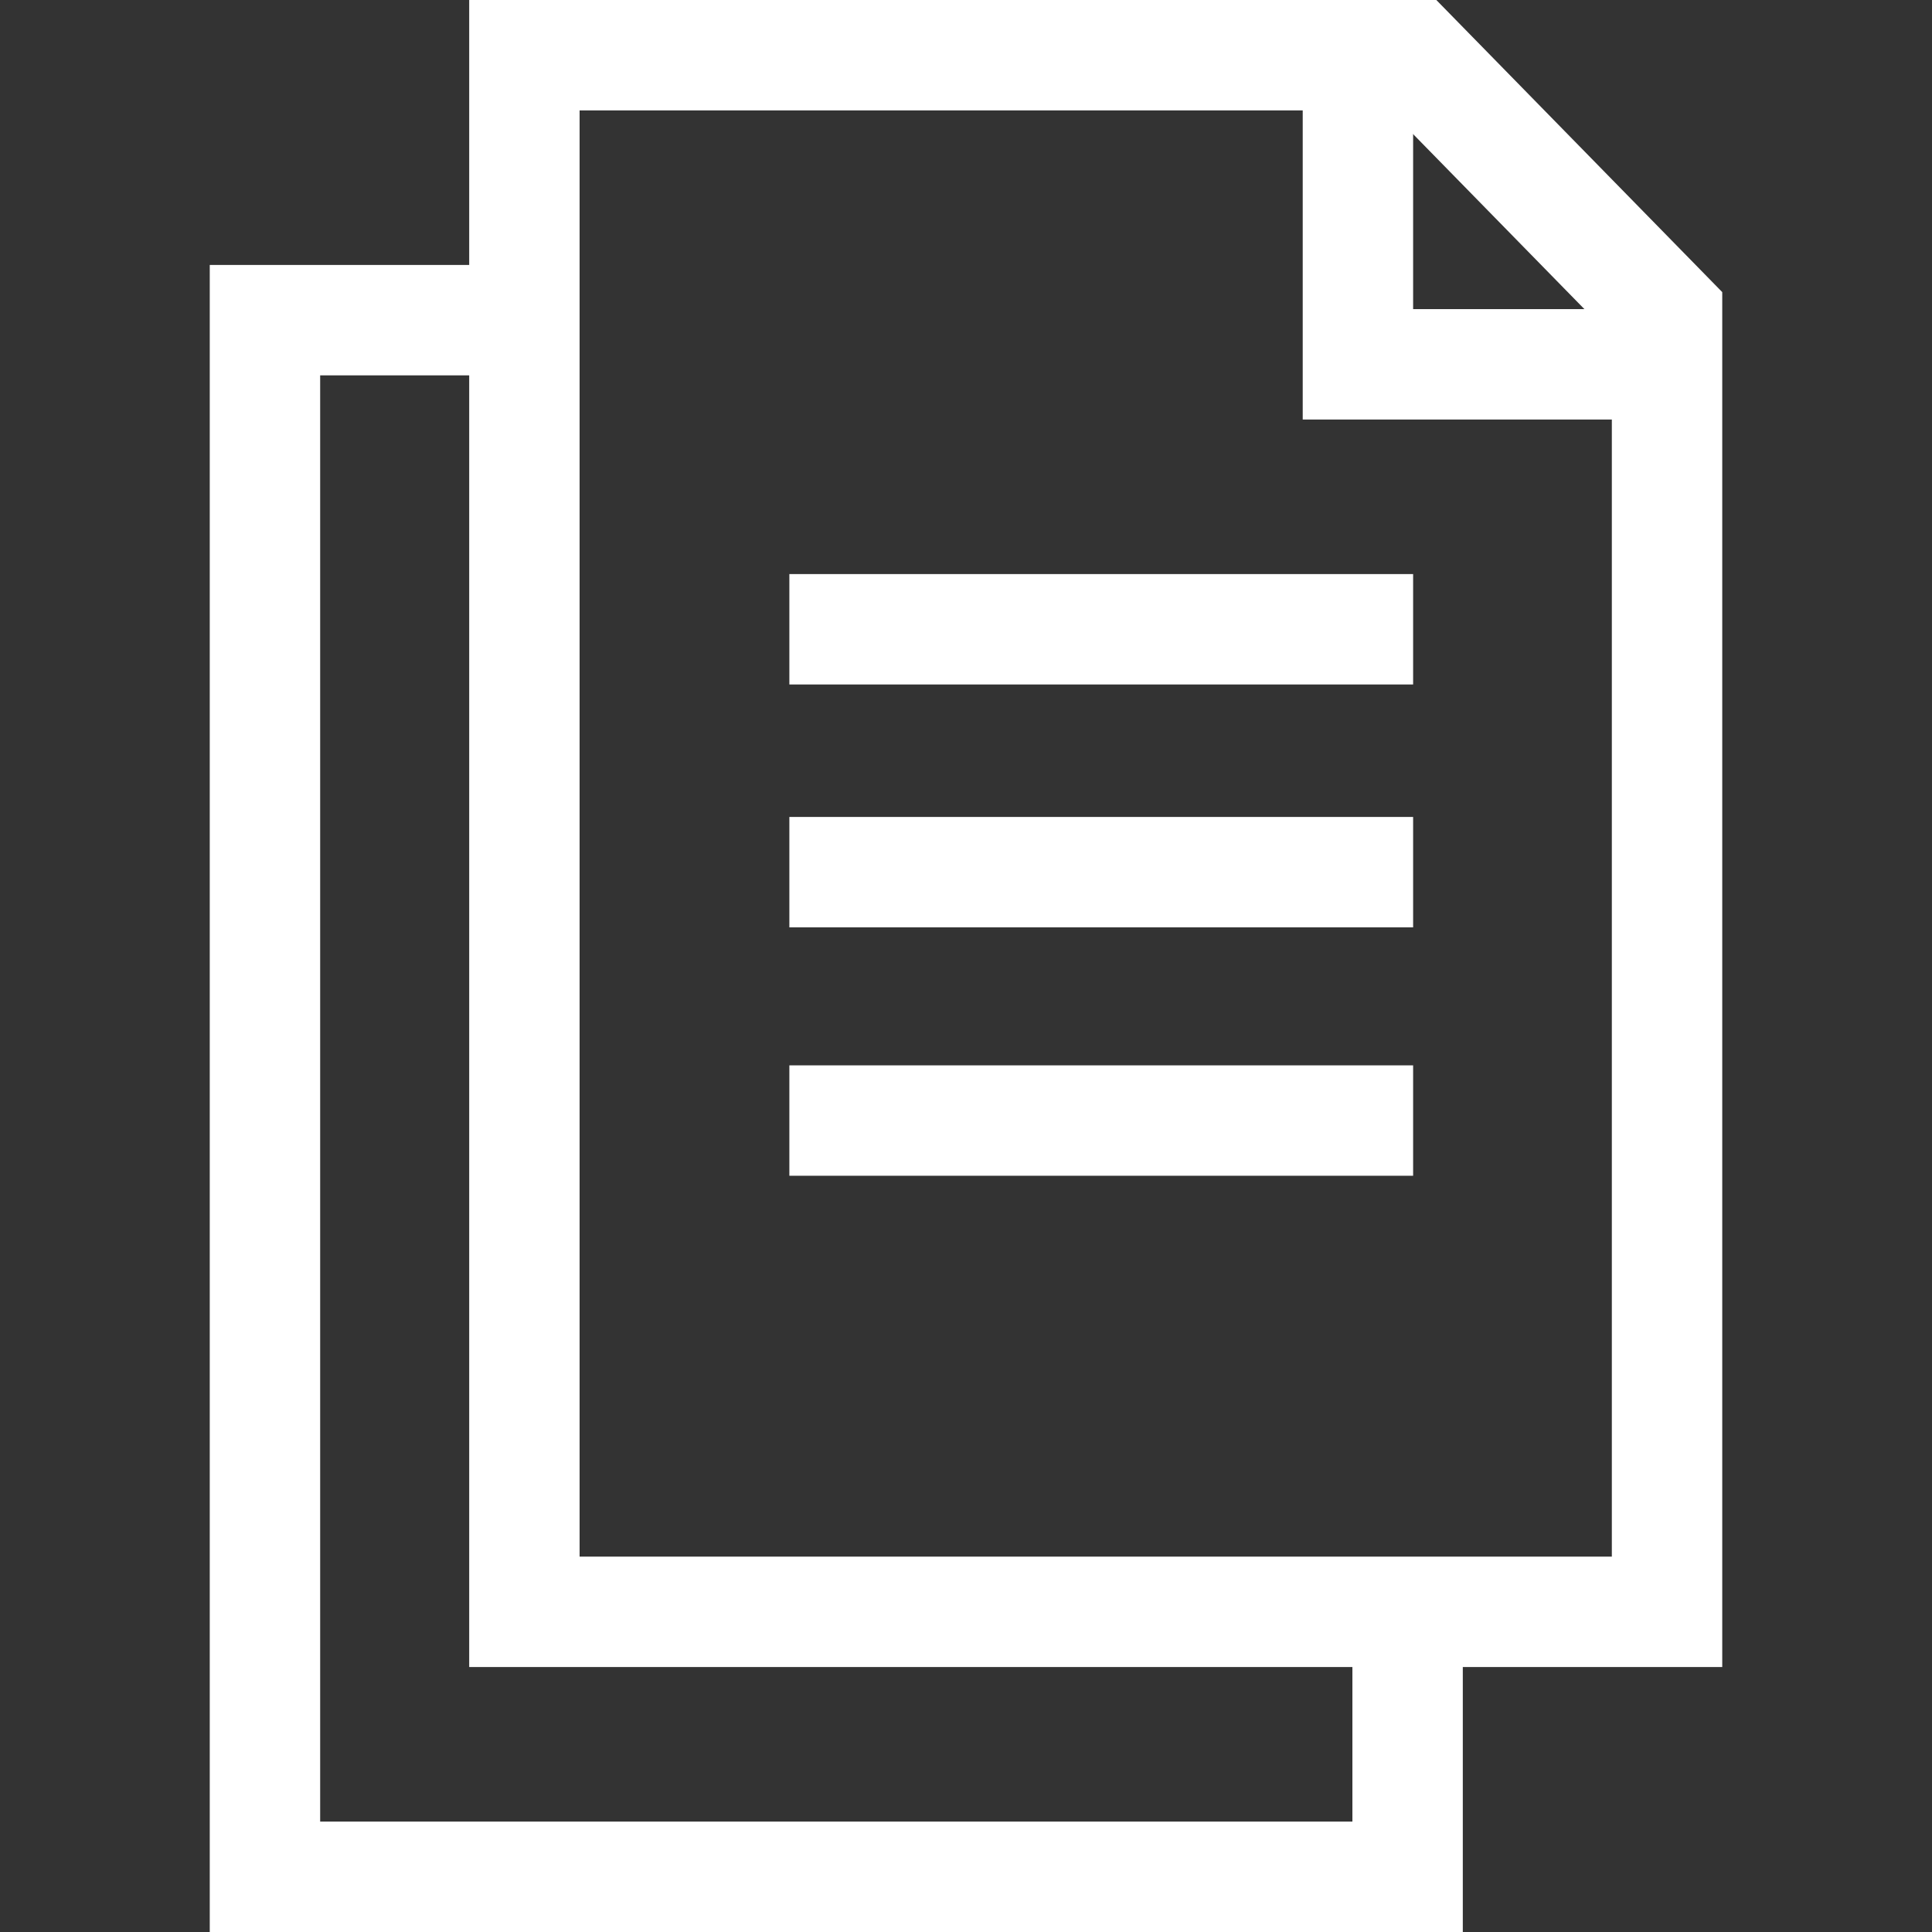
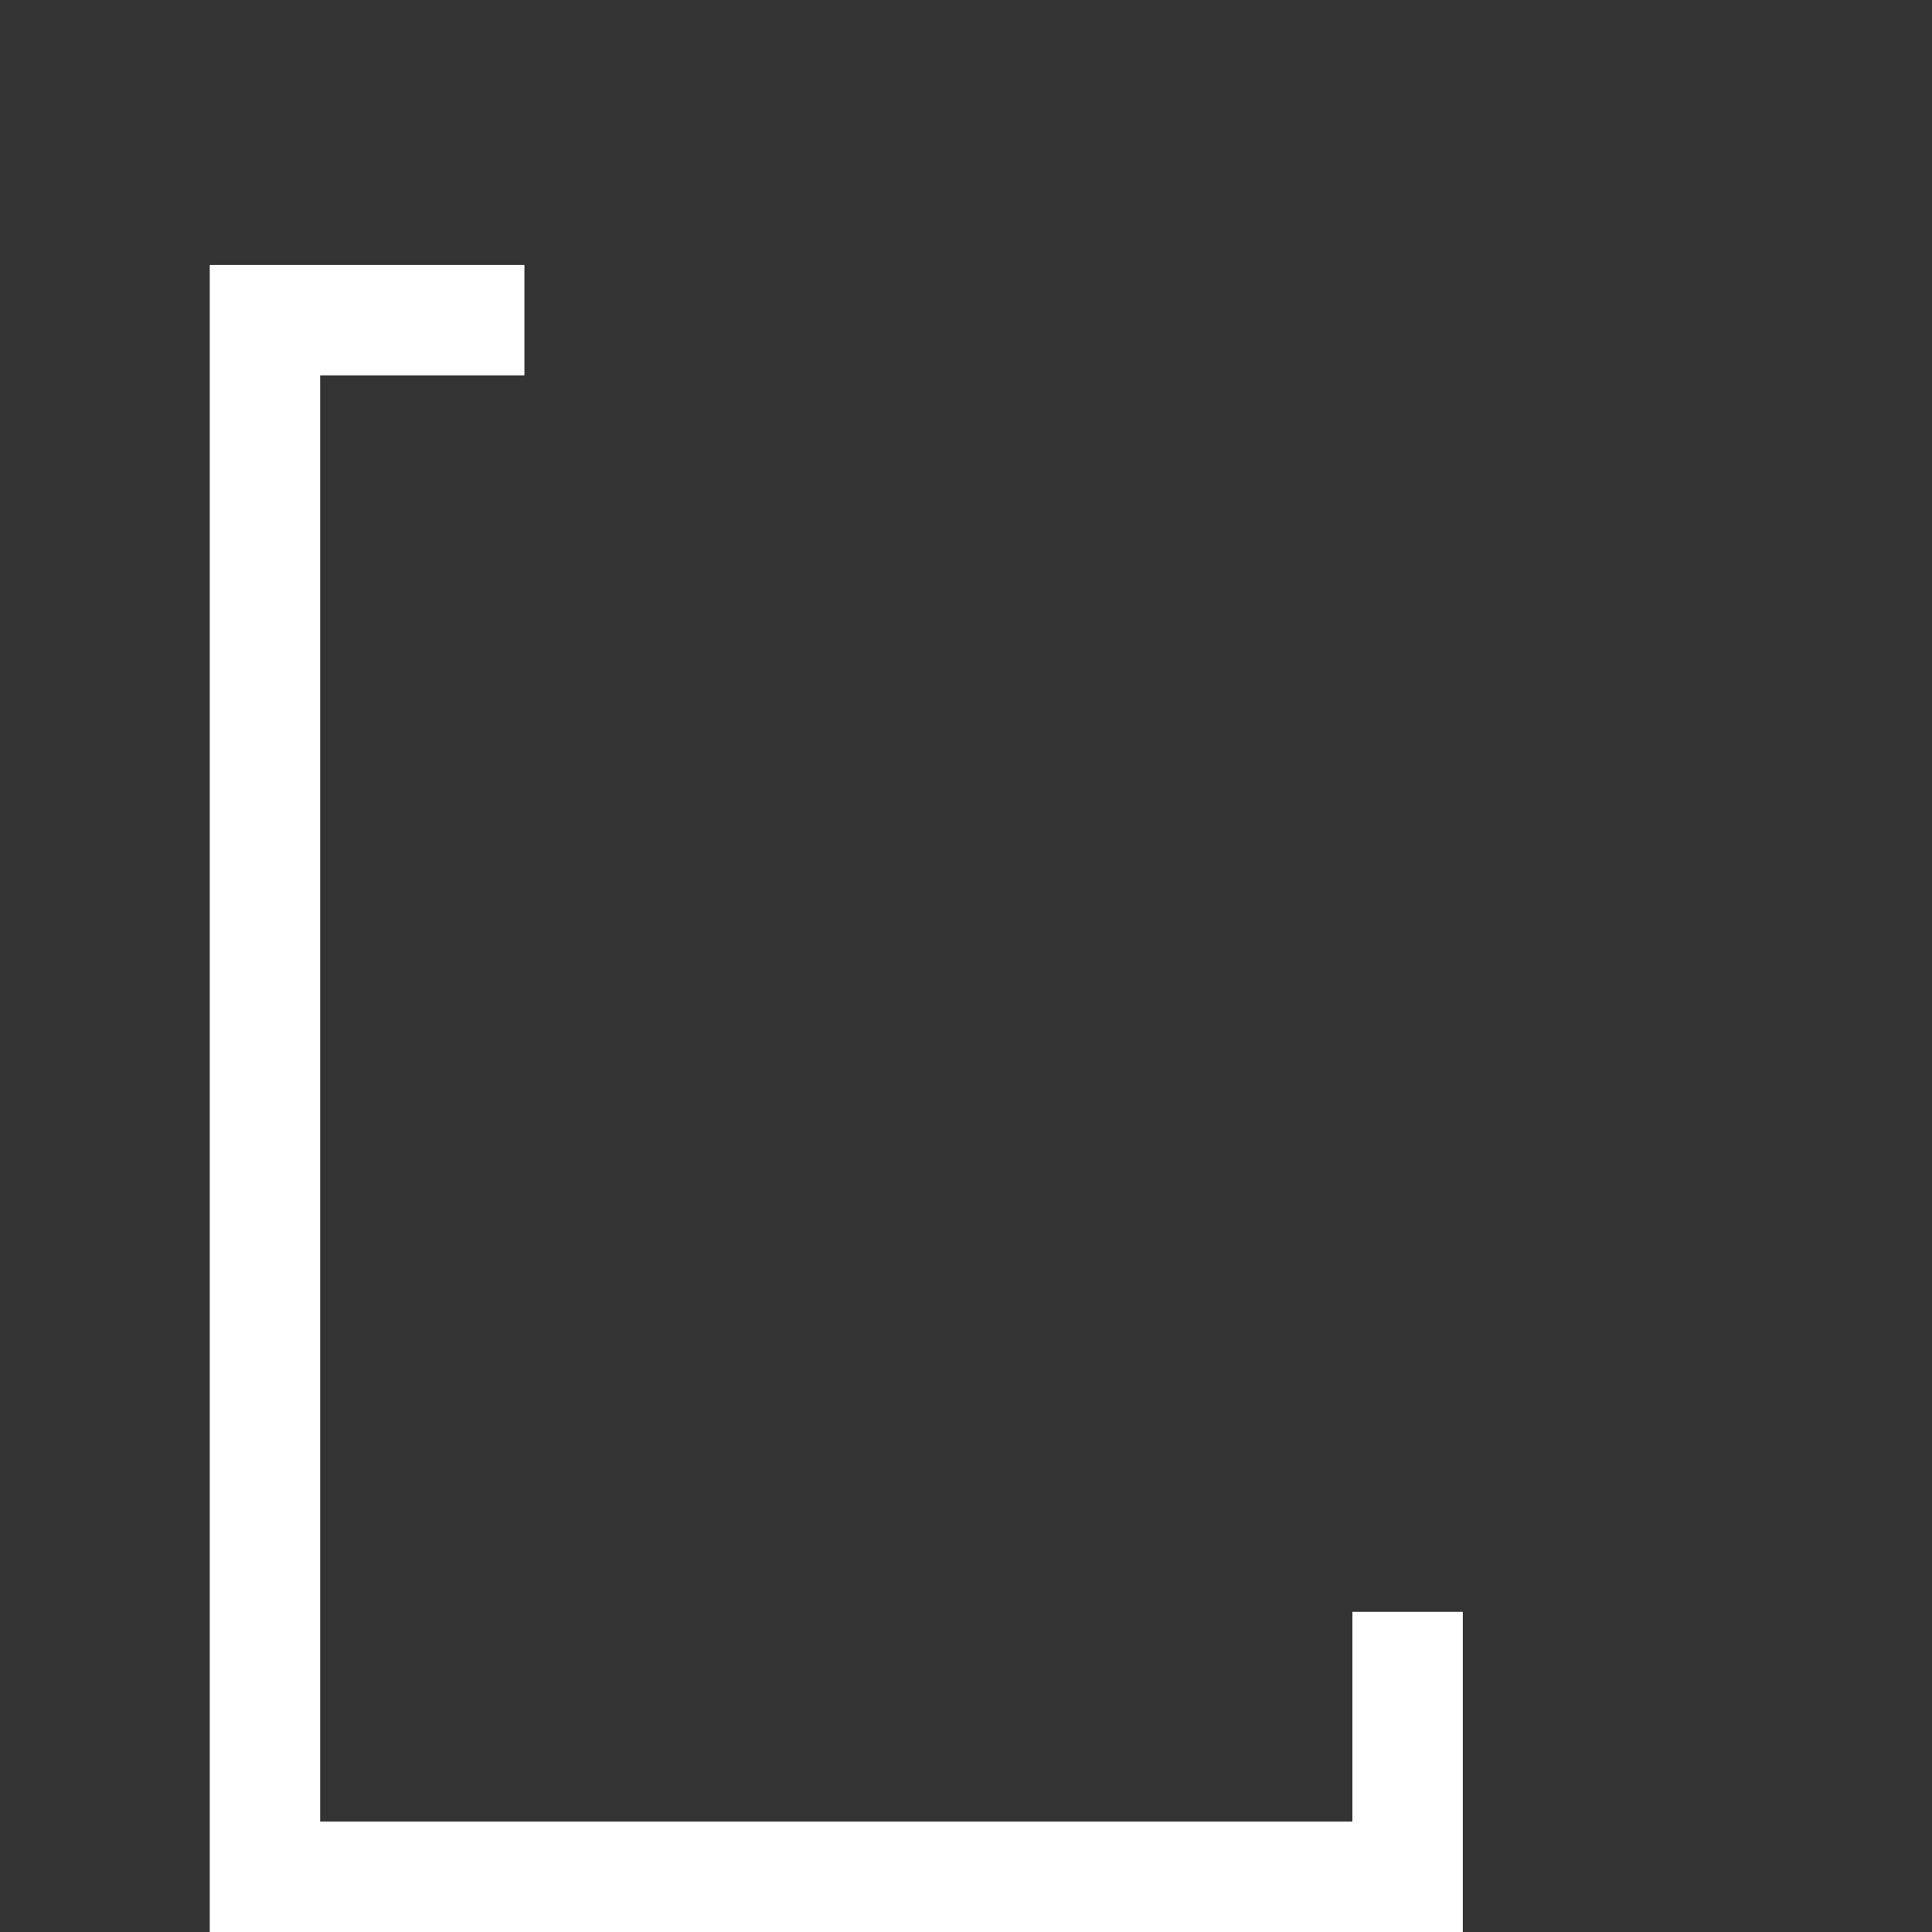
<svg xmlns="http://www.w3.org/2000/svg" version="1.1" id="Layer_2_00000183243720251814501910000012075747944291897009_" x="0px" y="0px" viewBox="0 0 35 35" style="enable-background:new 0 0 35 35;" xml:space="preserve">
  <rect x="0" y="0" width="35" height="35" fill="#333333" stroke="none" />
  <style type="text/css">
	.st0{fill:none;stroke:#FFFFFF;stroke-width:2;stroke-miterlimit:9.994;}
</style>
  <g>
    <g>
      <g>
-         <polygon class="st0" points="30.2,29.2 9.5,29.2 9.5,1 25.6,1 30.2,5.7    " />
        <polyline class="st0" points="25.5,29.2 25.5,34 4.8,34 4.8,5.8 9.5,5.8    " />
-         <polyline class="st0" points="30.2,6.6 24.6,6.6 24.6,1    " />
      </g>
    </g>
-     <line class="st0" x1="14.3" y1="11.4" x2="25.6" y2="11.4" />
-     <line class="st0" x1="14.3" y1="15.8" x2="25.6" y2="15.8" />
-     <line class="st0" x1="14.3" y1="20.3" x2="25.6" y2="20.3" />
  </g>
</svg>